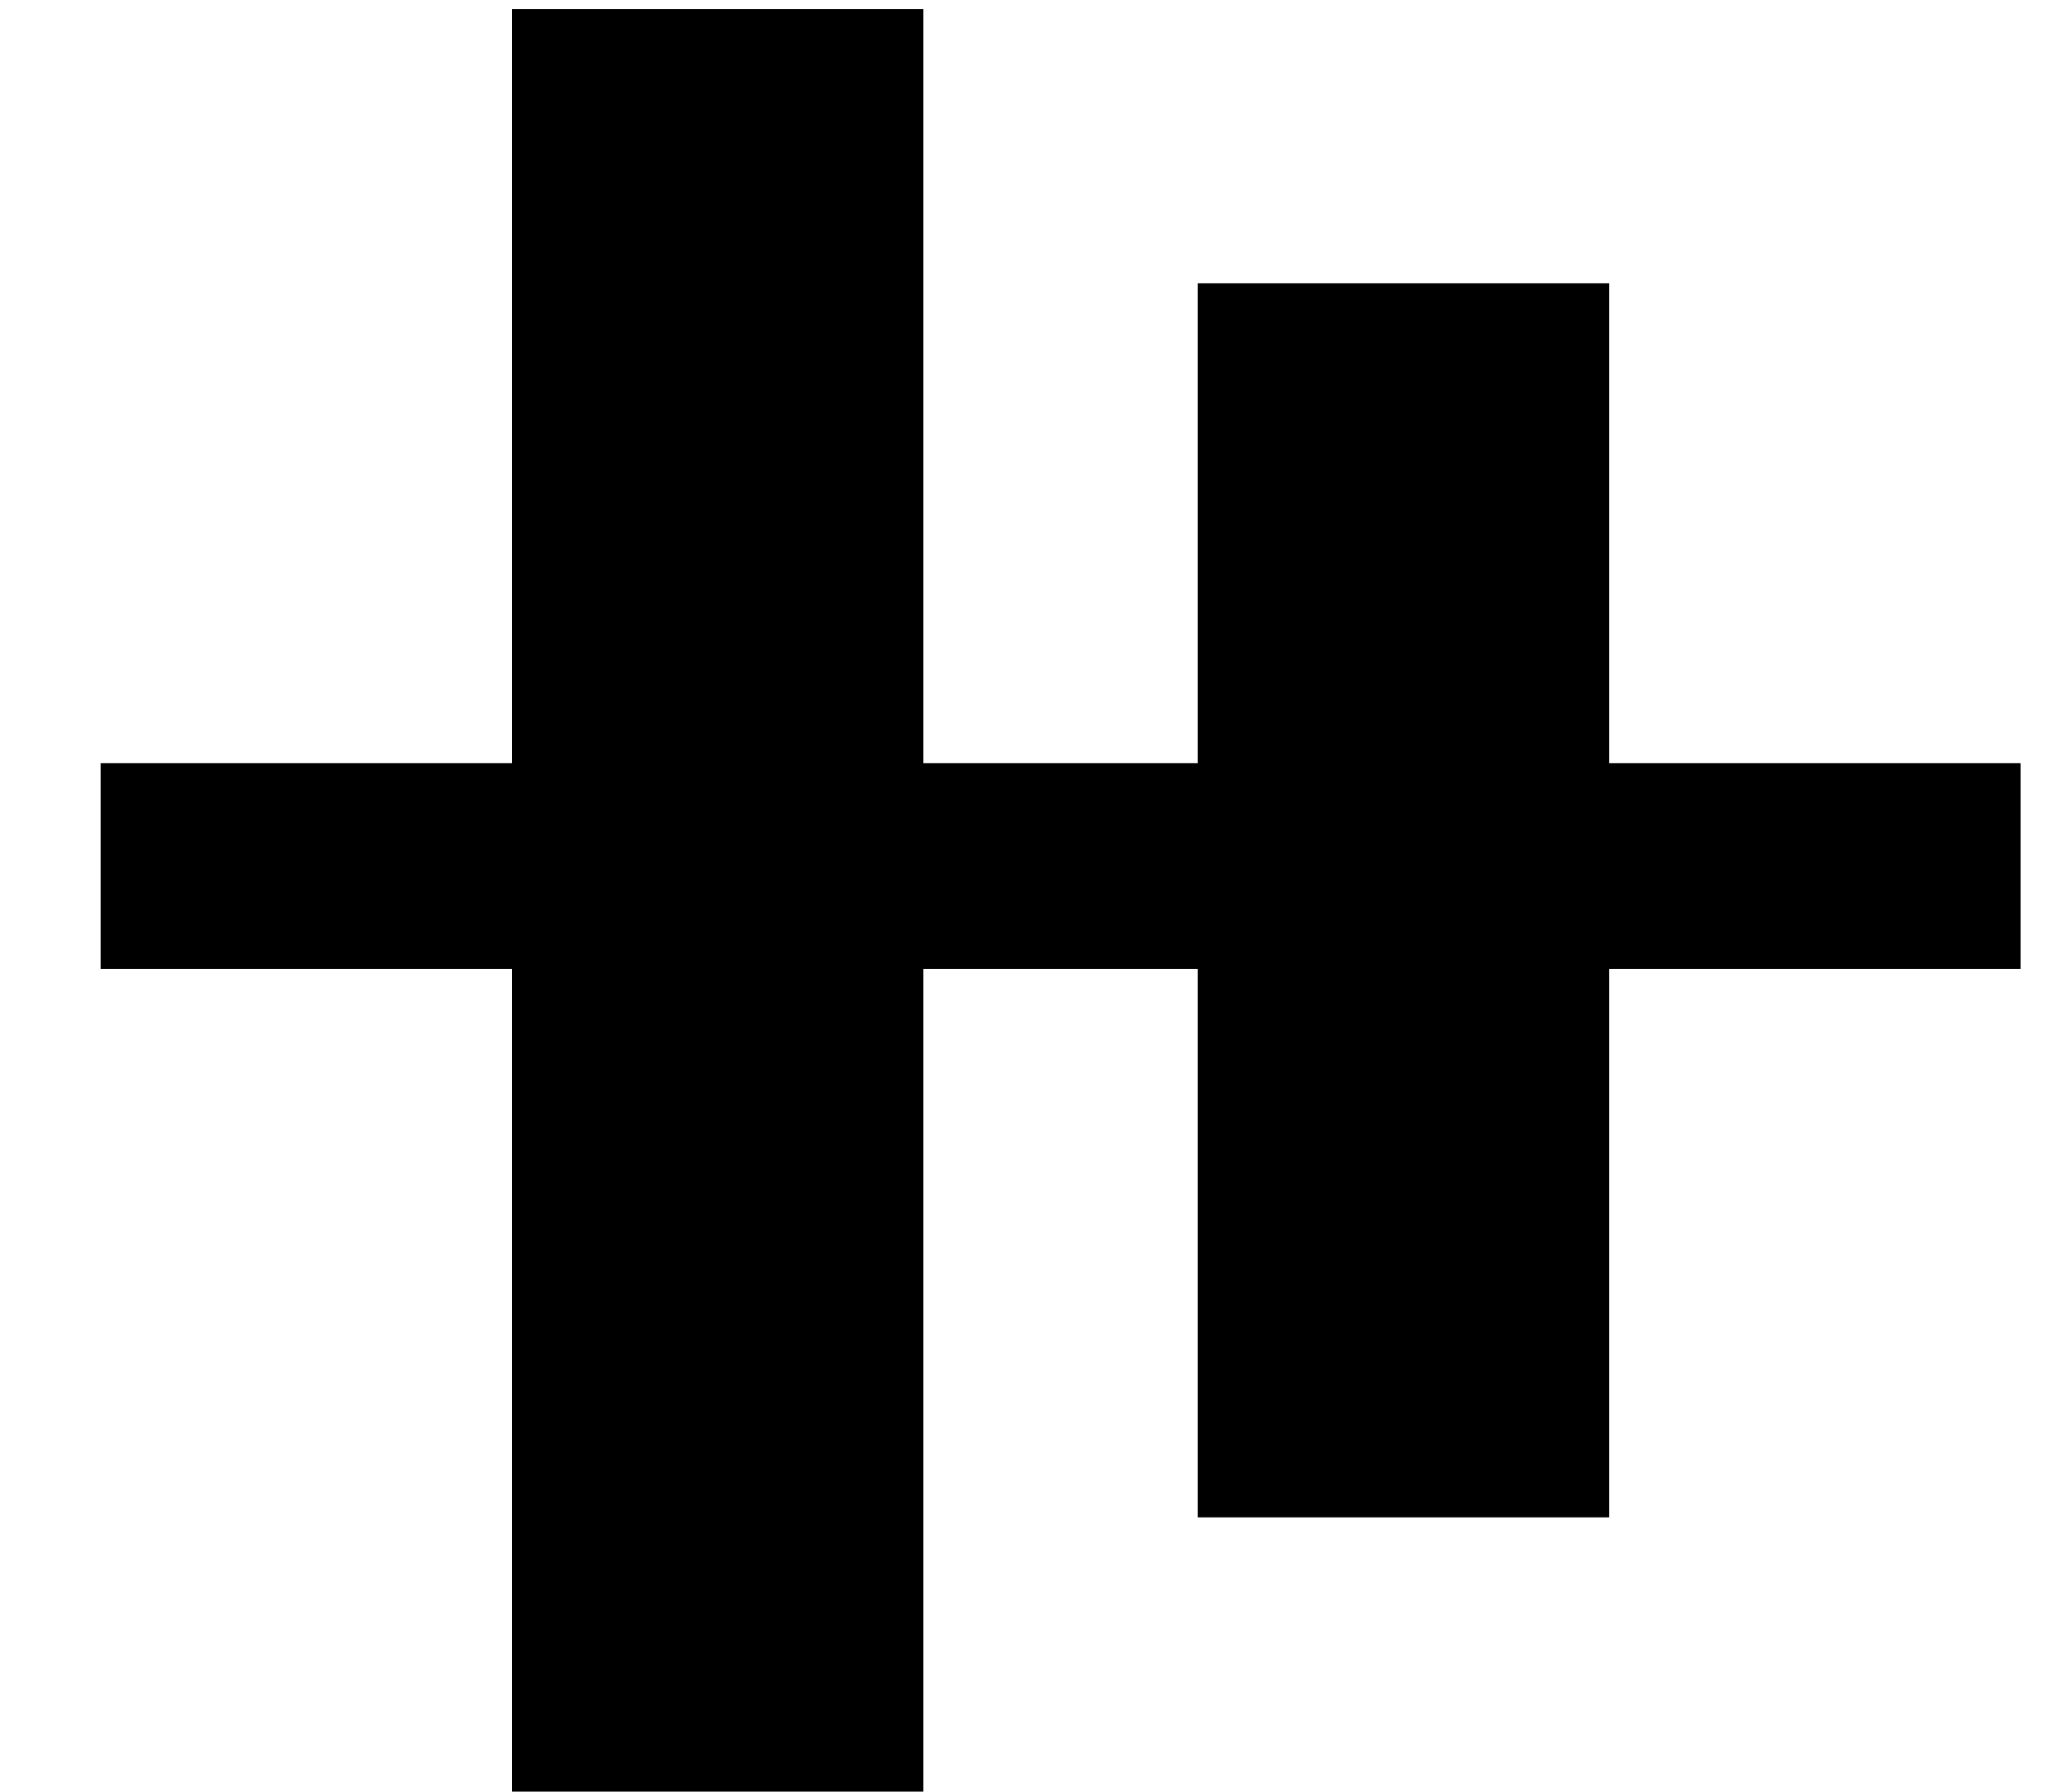
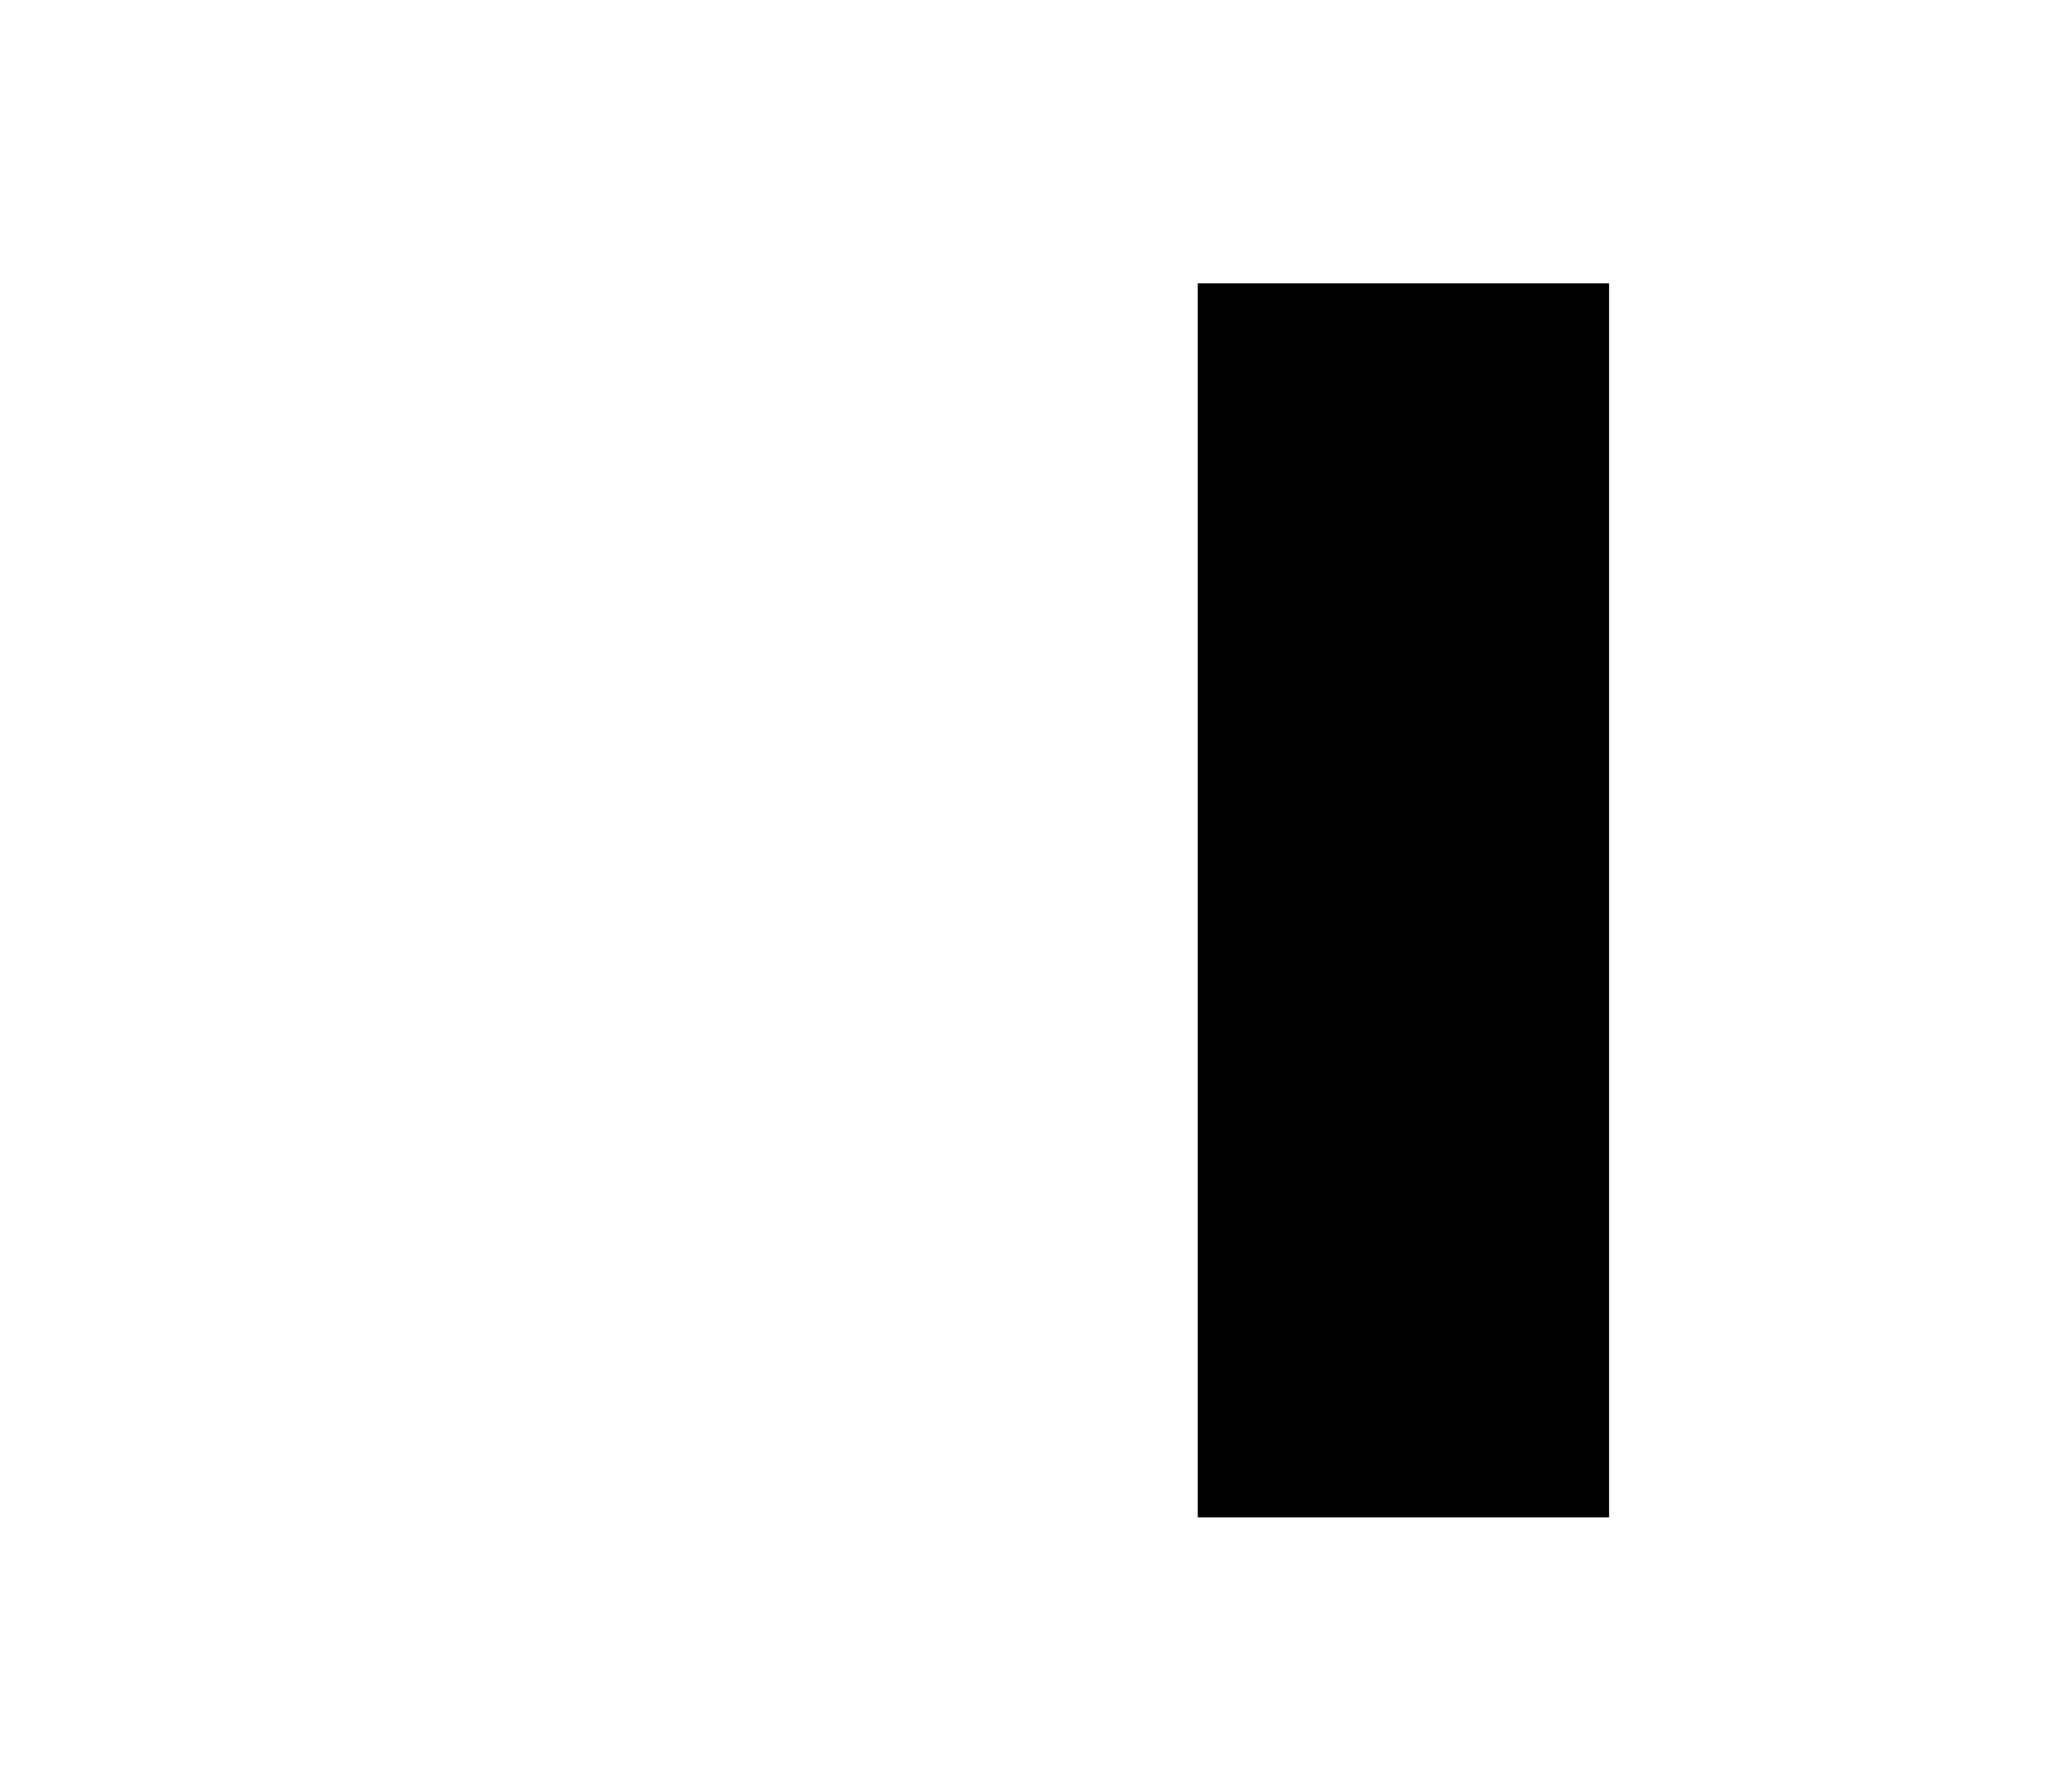
<svg xmlns="http://www.w3.org/2000/svg" width="16" height="14" viewBox="0 0 16 14" fill="none">
-   <rect x="4" y="14" width="13.929" height="3.214" transform="rotate(-90 4 14)" fill="black" />
  <rect x="9.357" y="11.857" width="9.643" height="3.214" transform="rotate(-90 9.357 11.857)" fill="black" />
-   <rect x="15.786" y="7.571" width="15" height="1.607" transform="rotate(180 15.786 7.571)" fill="black" />
</svg>